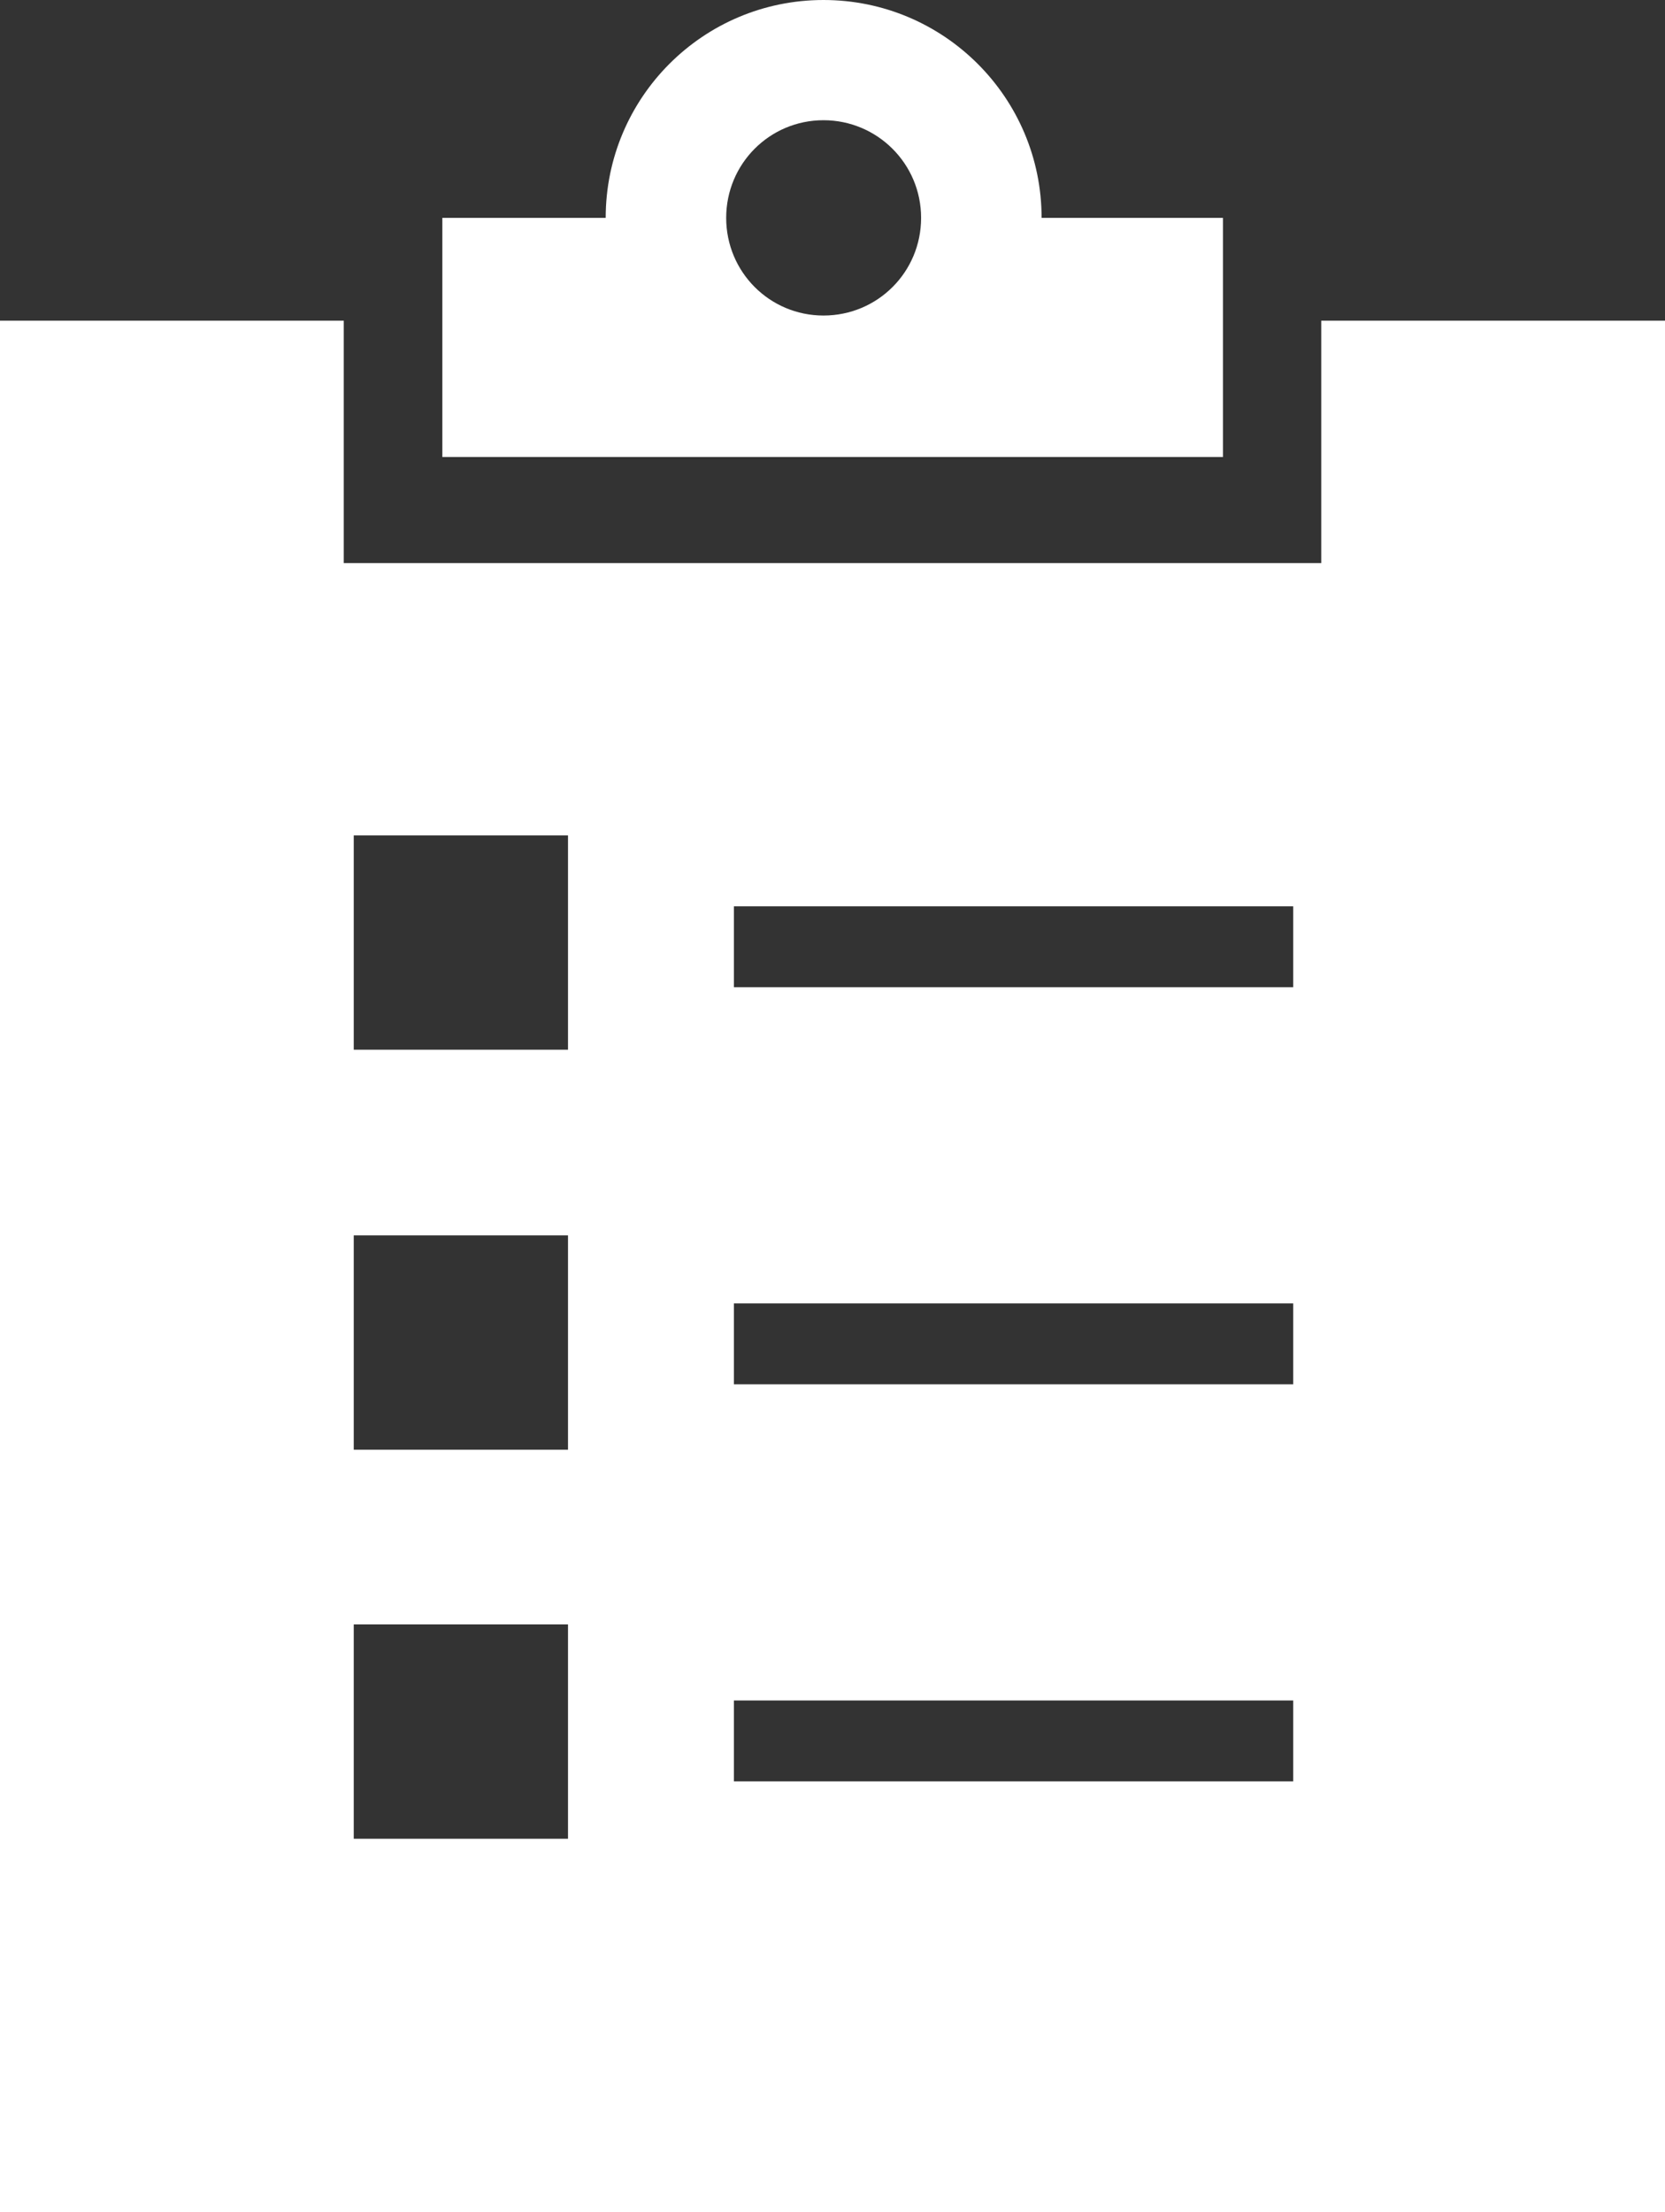
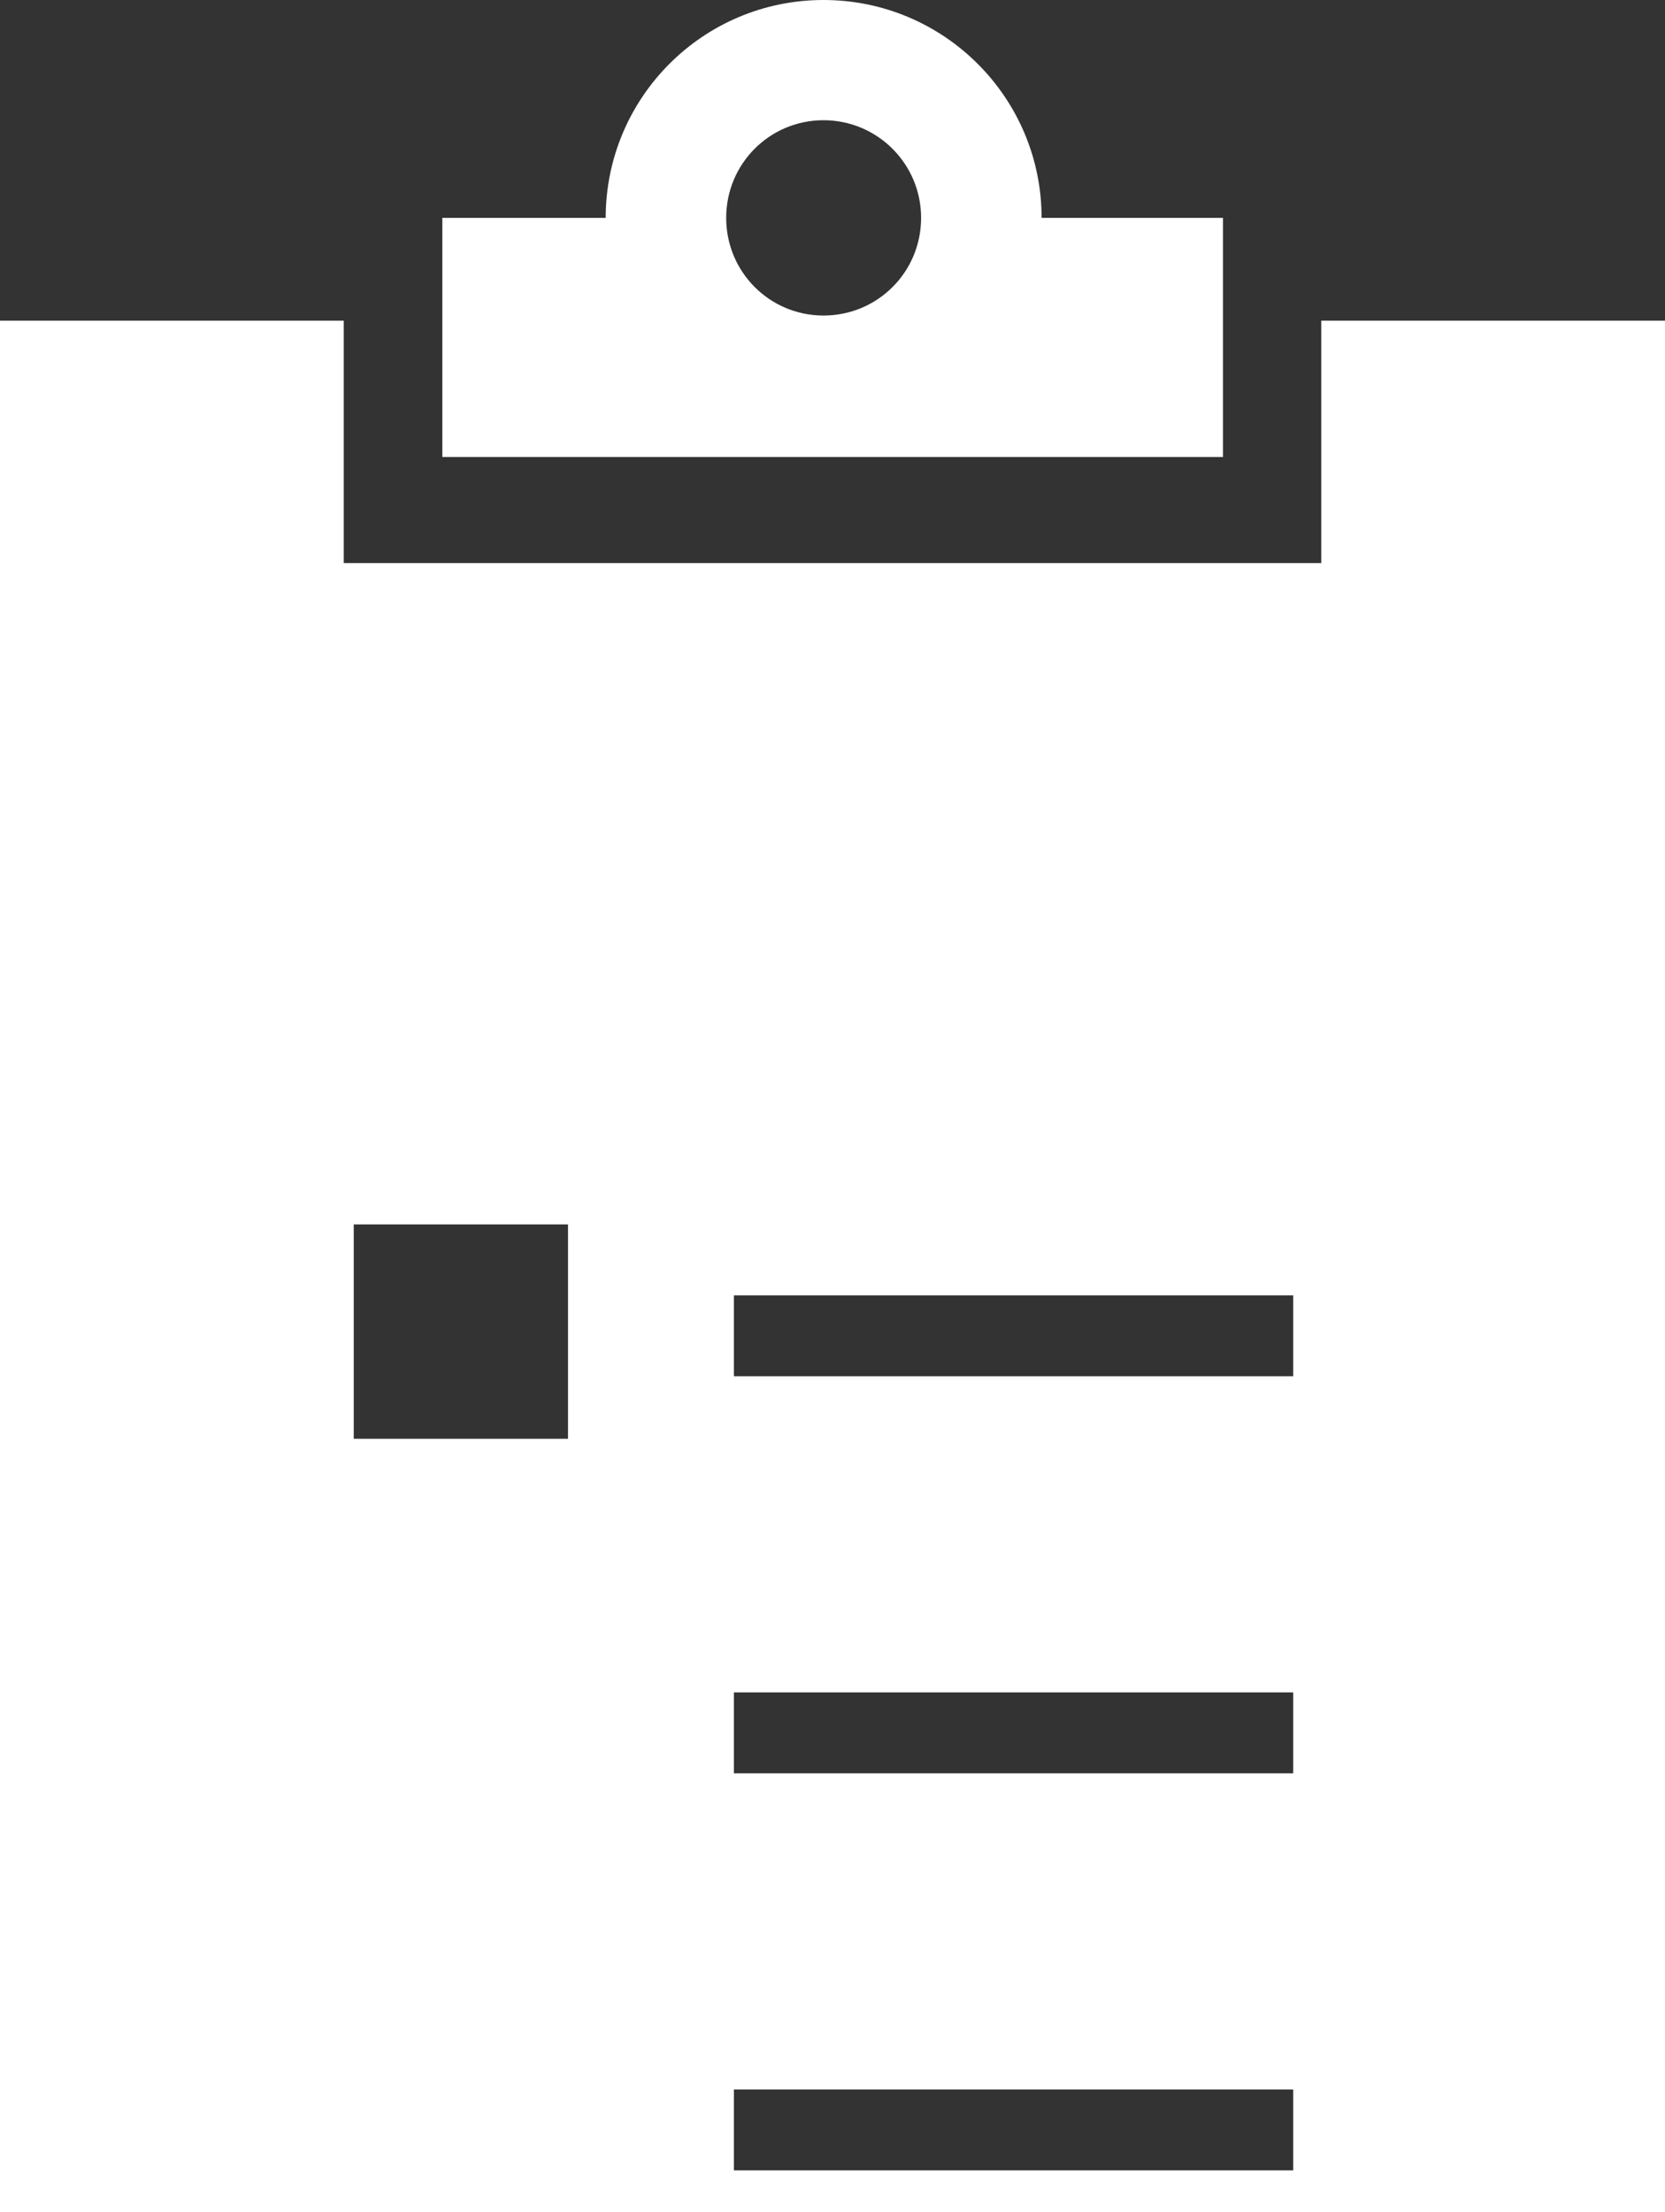
<svg xmlns="http://www.w3.org/2000/svg" id="Layer_2" viewBox="0 0 51.68 68.64">
  <rect x="0" y="0" width="51.68" height="68.64" fill="#333333" stroke="none" />
  <defs>
    <style>.cls-1{fill:#fff;}</style>
  </defs>
  <g id="Initial_state">
-     <path id="agendas-minutes" class="cls-1" d="M37.96,6.76h-5.63c0-3.73-3.03-6.76-6.77-6.76s-6.76,3.03-6.76,6.76h-5.07v7.42h24.23V6.76Zm-12.4,3.03c-1.67,0-3.02-1.35-3.02-3.03s1.35-3.03,3.02-3.03,3.03,1.35,3.03,3.03-1.35,3.03-3.03,3.03Zm15.45,.16v7.52H10.67v-7.52H0v58.7H51.68V9.95h-10.67ZM17.63,57.05h-6.65v-6.65h6.65v6.65Zm0-12.07h-6.65v-6.65h6.65v6.65Zm0-12.41h-6.65v-6.65h6.65v6.65Zm22.51,22.7H22.78v-2.51h17.36v2.51Zm0-12.32H22.78v-2.51h17.36v2.51Zm0-12.32H22.78v-2.51h17.36v2.51Z" />
+     <path id="agendas-minutes" class="cls-1" d="M37.96,6.76h-5.63c0-3.73-3.03-6.76-6.77-6.76s-6.76,3.03-6.76,6.76h-5.07v7.42h24.23V6.76Zm-12.4,3.03c-1.67,0-3.02-1.35-3.02-3.03s1.35-3.03,3.02-3.03,3.03,1.35,3.03,3.03-1.35,3.03-3.03,3.03Zm15.45,.16v7.52H10.67v-7.52H0v58.7H51.68V9.95h-10.67ZM17.63,57.05h-6.65v-6.65h6.65v6.65Zh-6.65v-6.65h6.65v6.65Zm0-12.41h-6.65v-6.65h6.65v6.65Zm22.51,22.7H22.78v-2.51h17.36v2.51Zm0-12.32H22.78v-2.51h17.36v2.51Zm0-12.32H22.78v-2.51h17.36v2.51Z" />
  </g>
</svg>